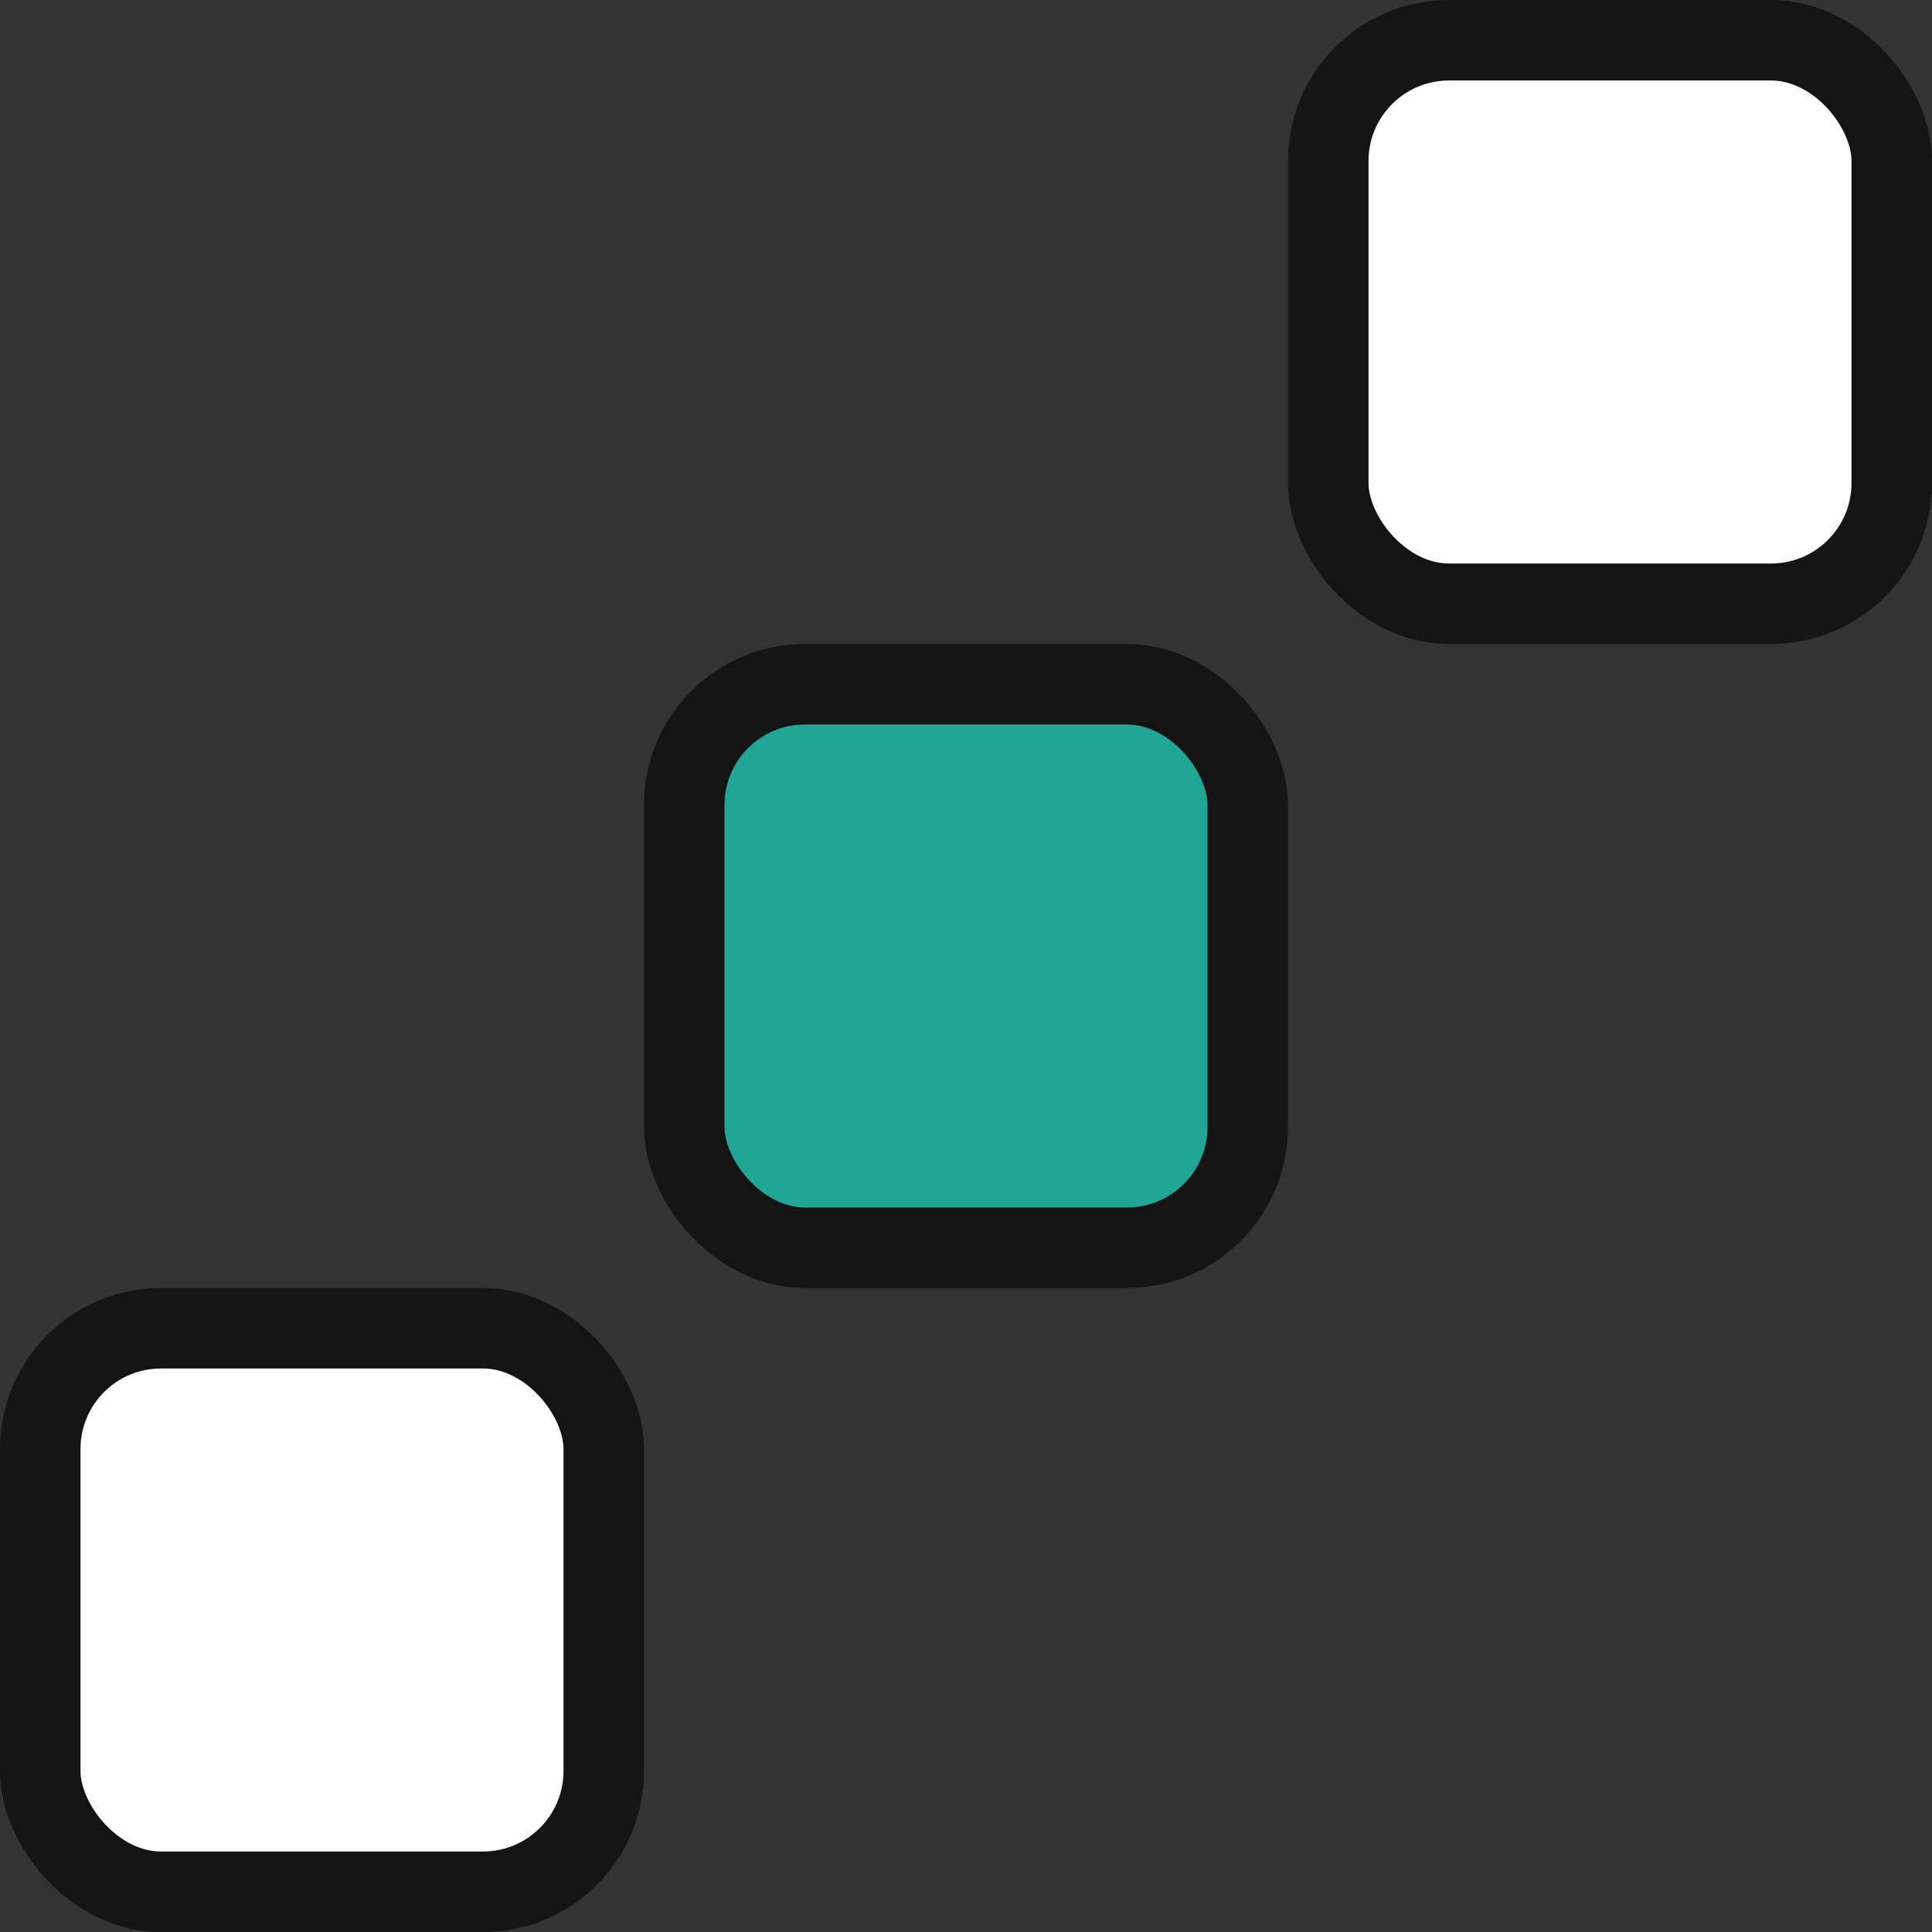
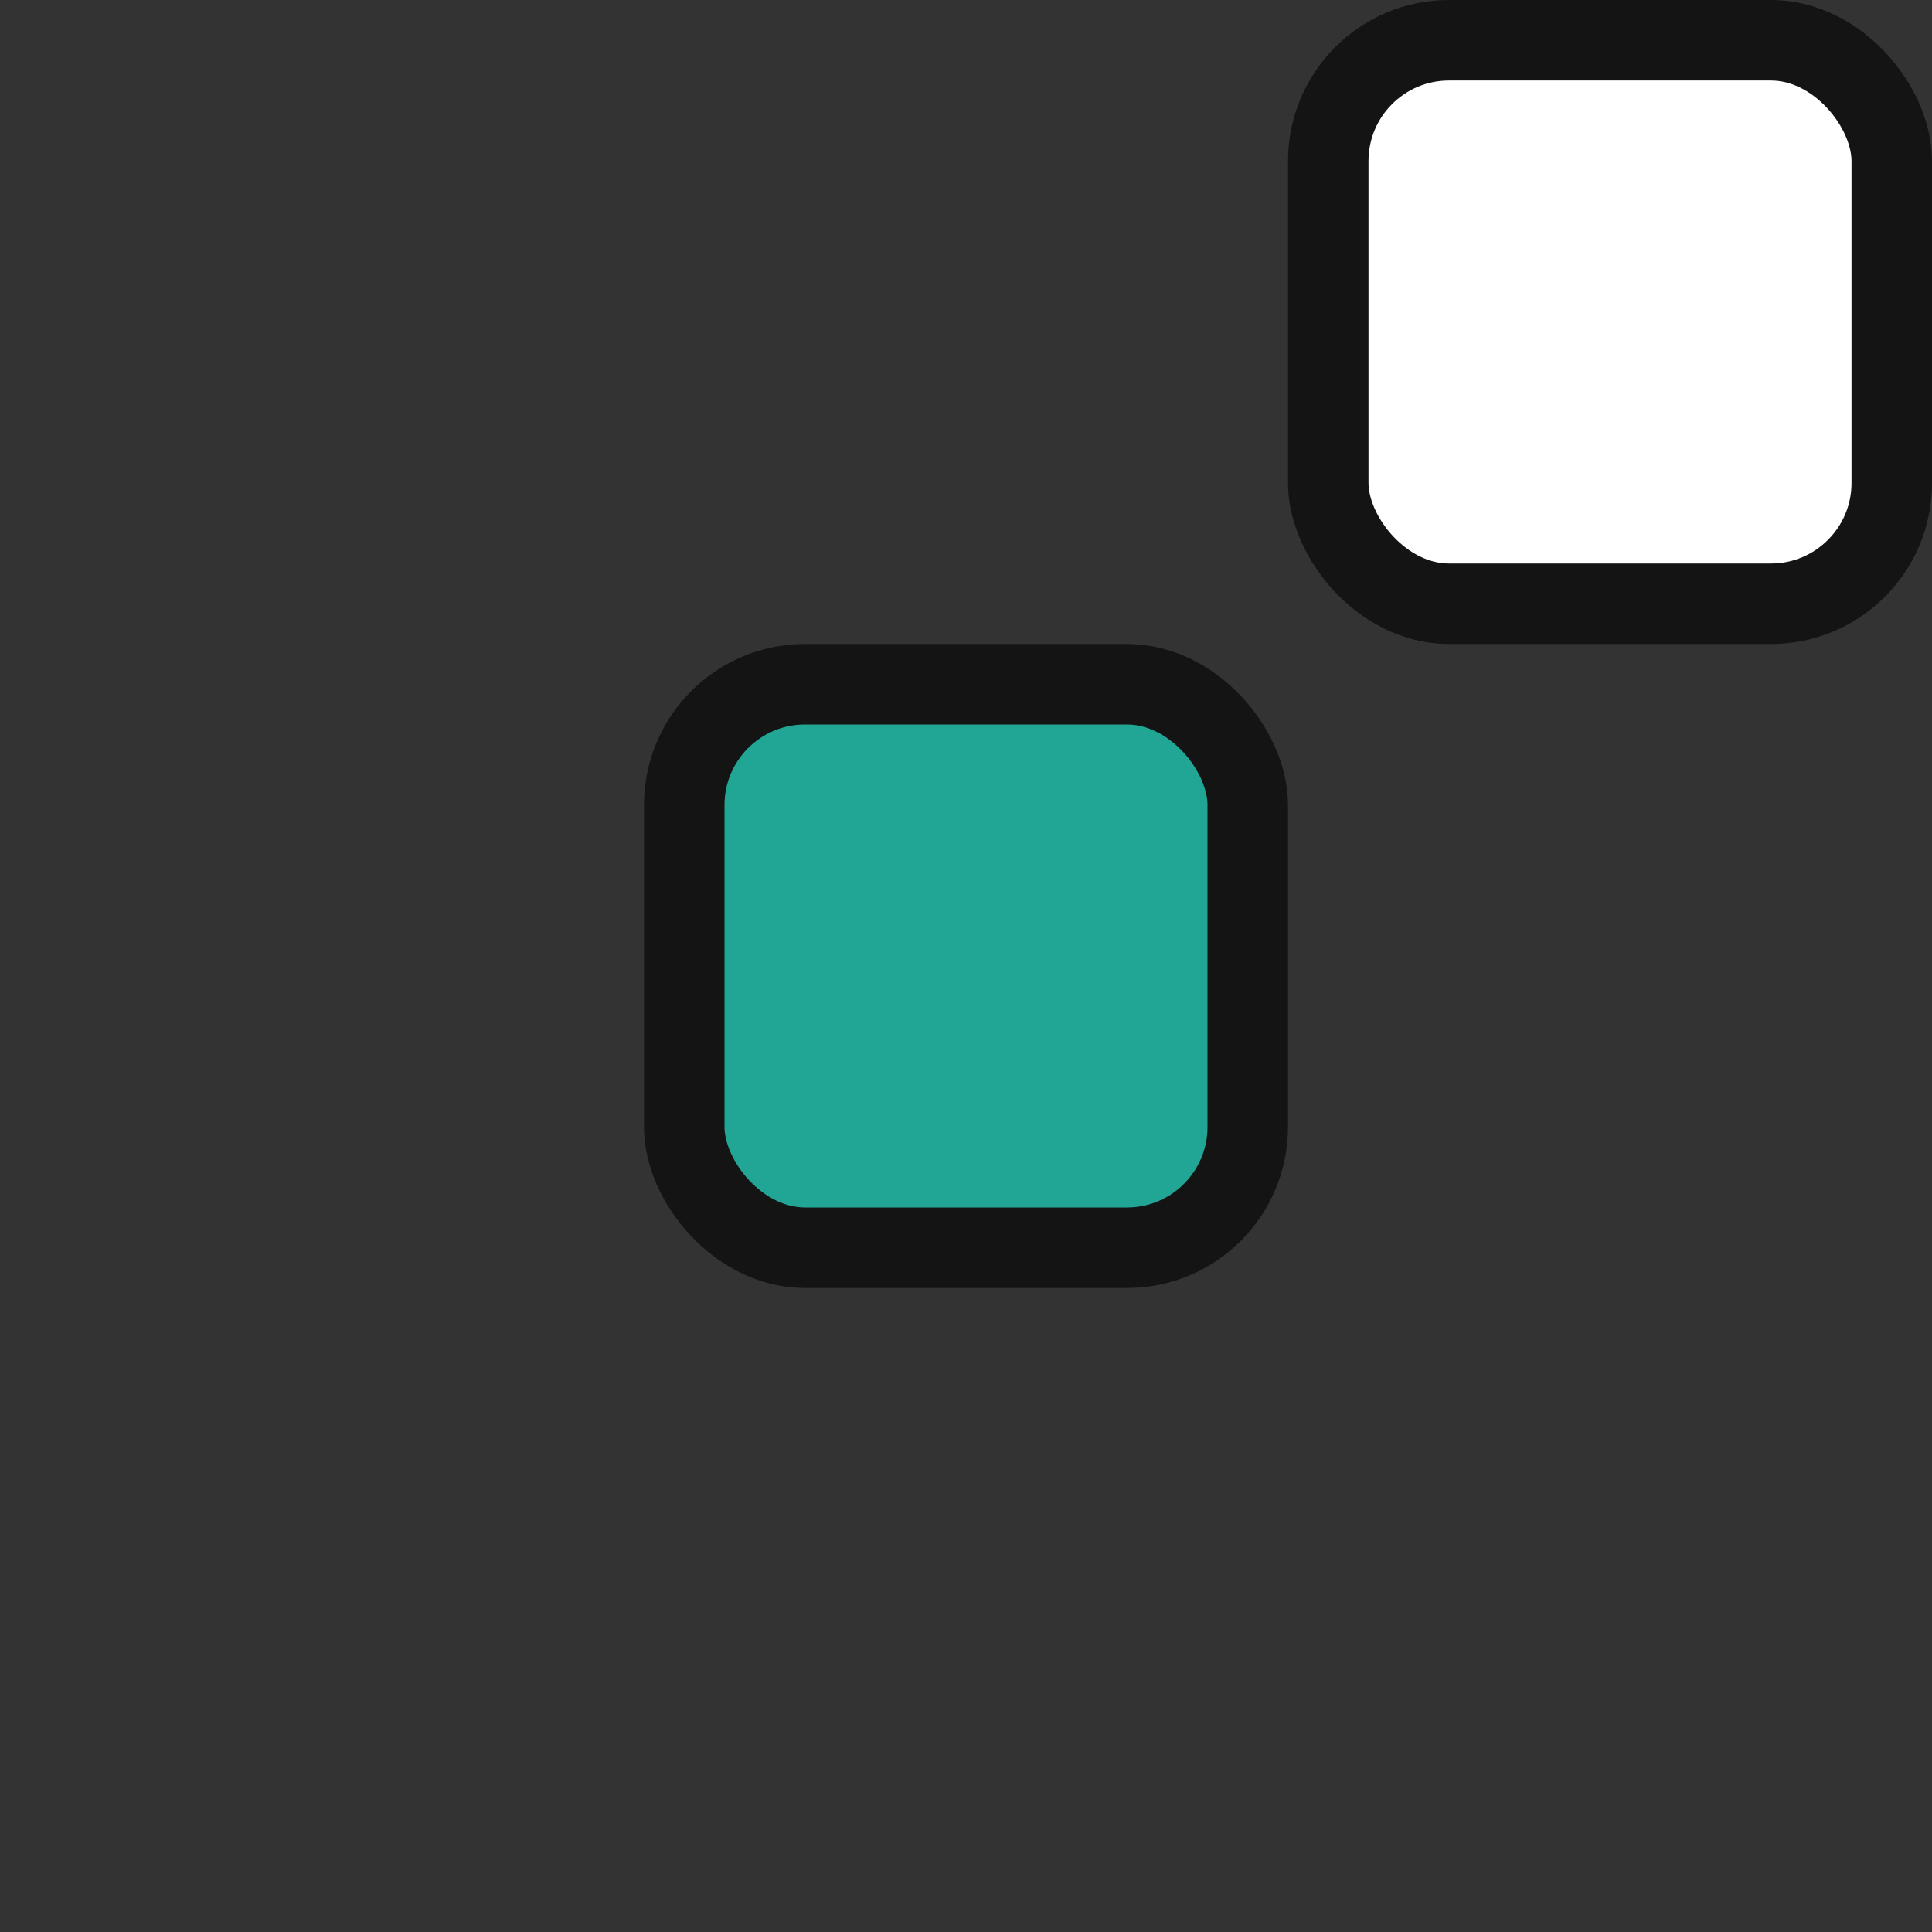
<svg xmlns="http://www.w3.org/2000/svg" width="24" height="24" viewBox="0 0 24 24" fill="none">
  <rect x="0" y="0" width="24" height="24" fill="#333333" stroke="none" />
  <g id="Group 864">
-     <rect id="Rectangle 96" x="0.5" y="16.5" width="7" height="7" rx="1.5" fill="white" stroke="#141414" />
    <rect id="Rectangle 97" x="8.5" y="8.5" width="7" height="7" rx="1.5" fill="#21A696" stroke="#141414" />
    <rect id="Rectangle 98" x="16.5" y="0.5" width="7" height="7" rx="1.5" fill="white" stroke="#141414" />
  </g>
</svg>